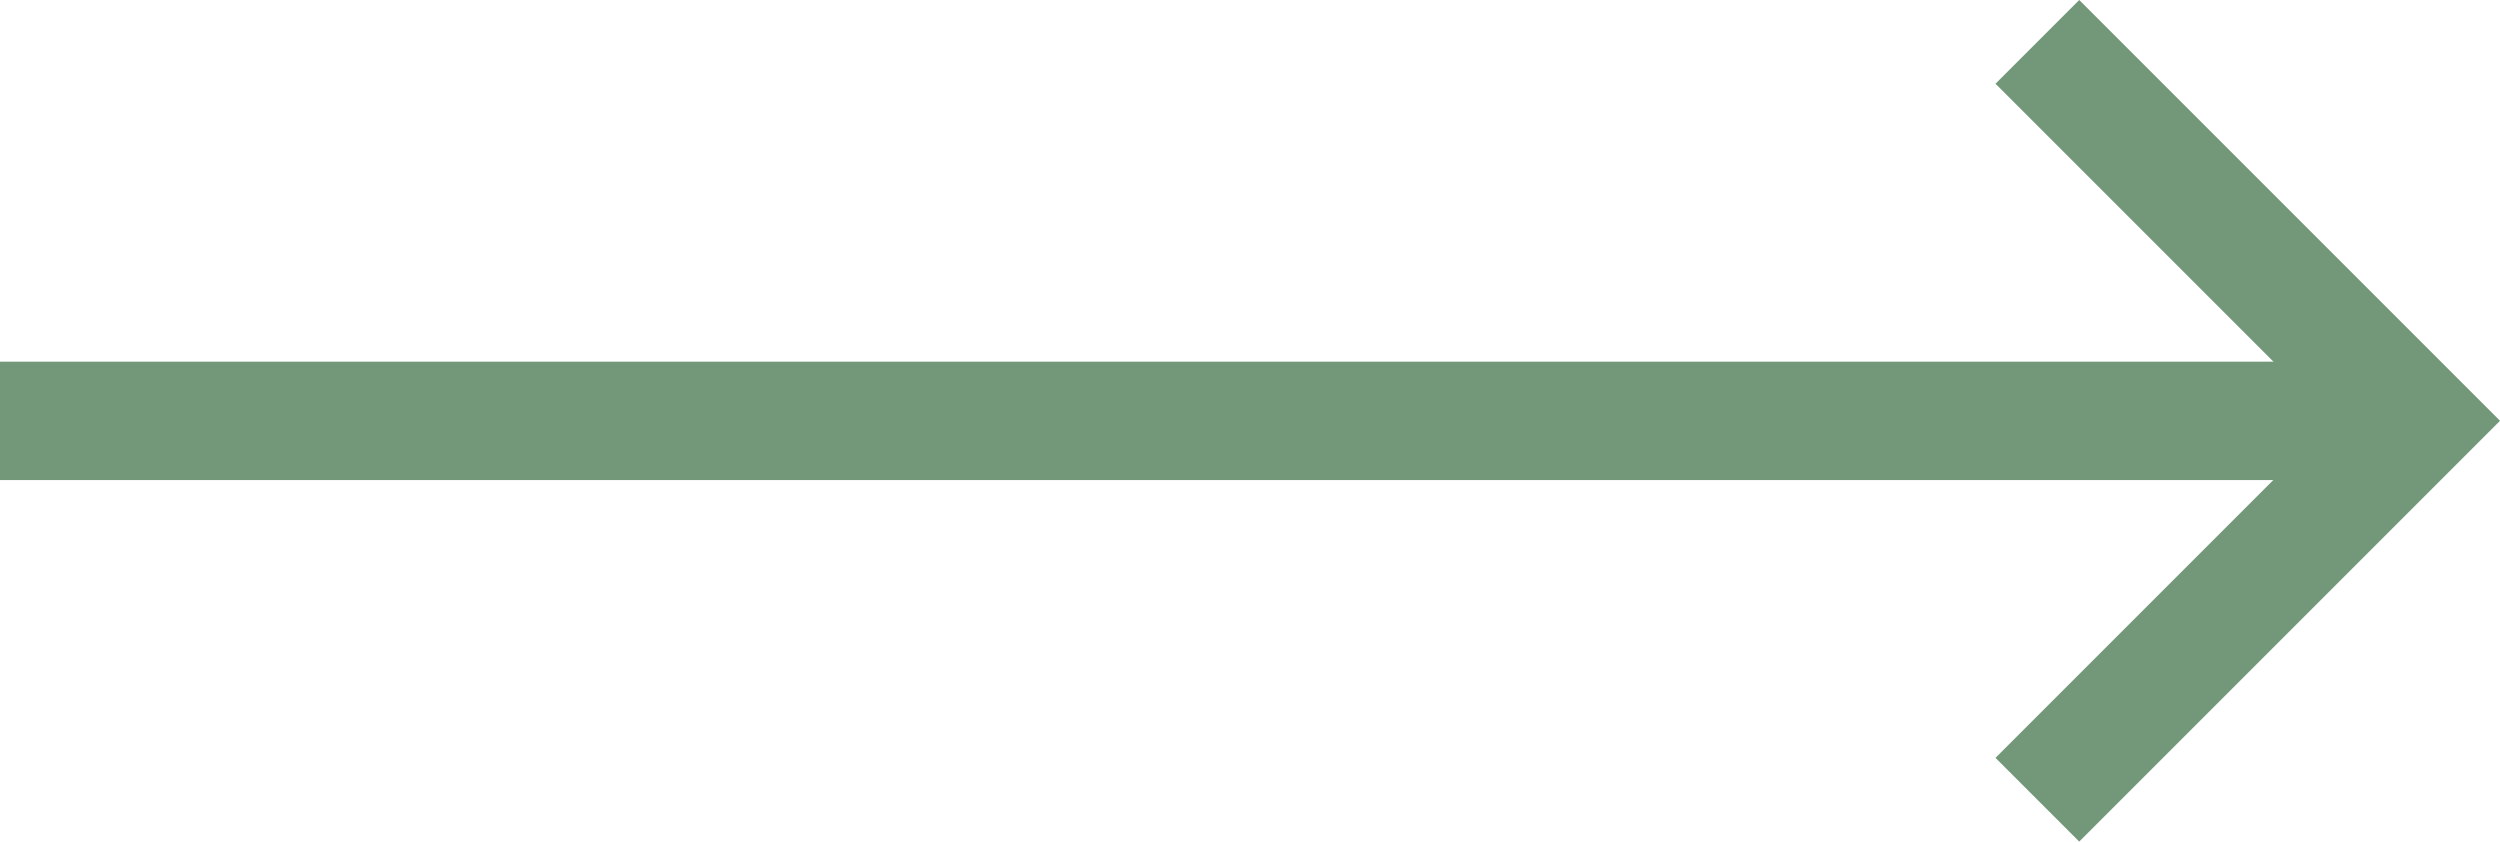
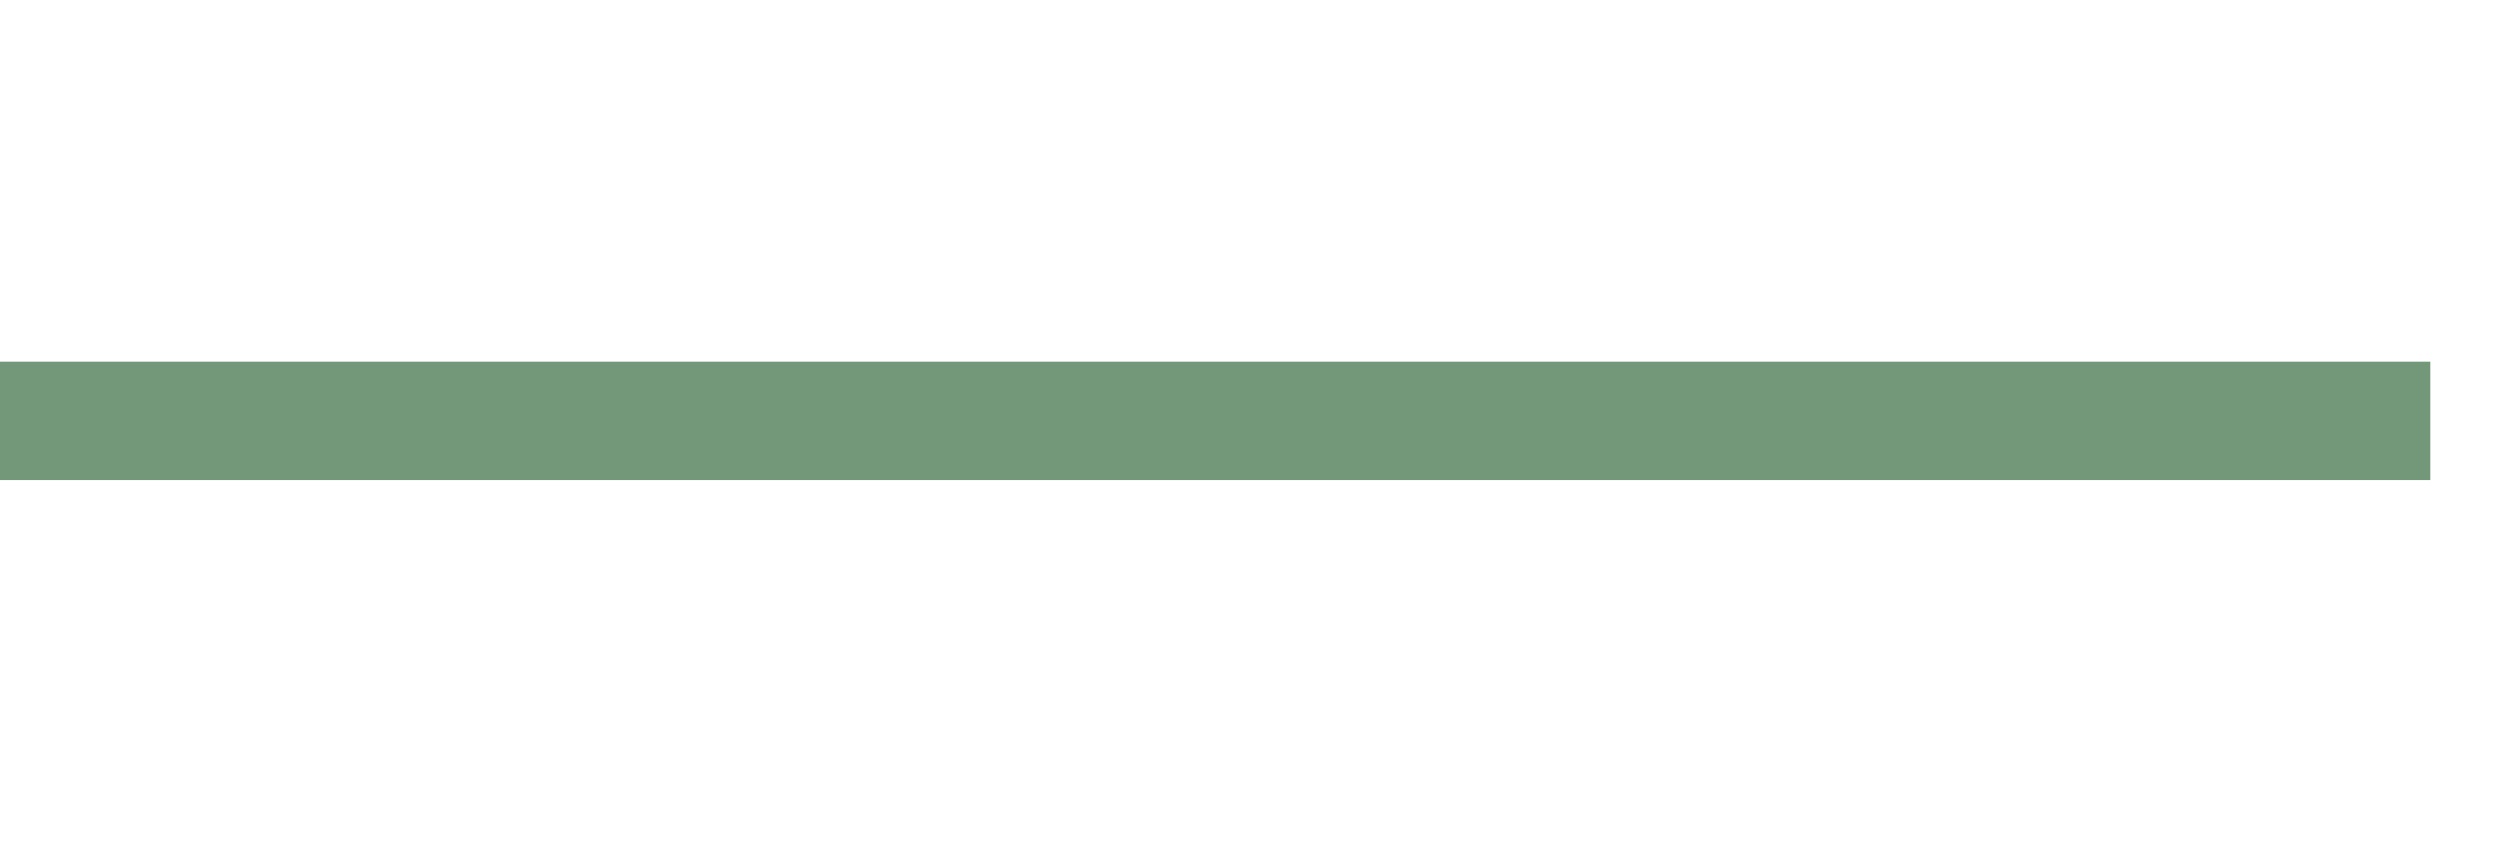
<svg xmlns="http://www.w3.org/2000/svg" width="42.224" height="14.215" viewBox="0 0 42.224 14.215">
  <g id="Group_14" data-name="Group 14" transform="translate(-587.5 1869.765) rotate(-90)">
    <path id="Path_19" data-name="Path 19" d="M61.1,314.6v41.047" transform="translate(1801.557 272.9)" fill="none" stroke="#739879" stroke-width="2" />
-     <path id="Path_20" data-name="Path 20" d="M0,0H9.051V9.051" transform="translate(1869.058 621.91) rotate(135)" fill="none" stroke="#739879" stroke-width="2" />
  </g>
</svg>